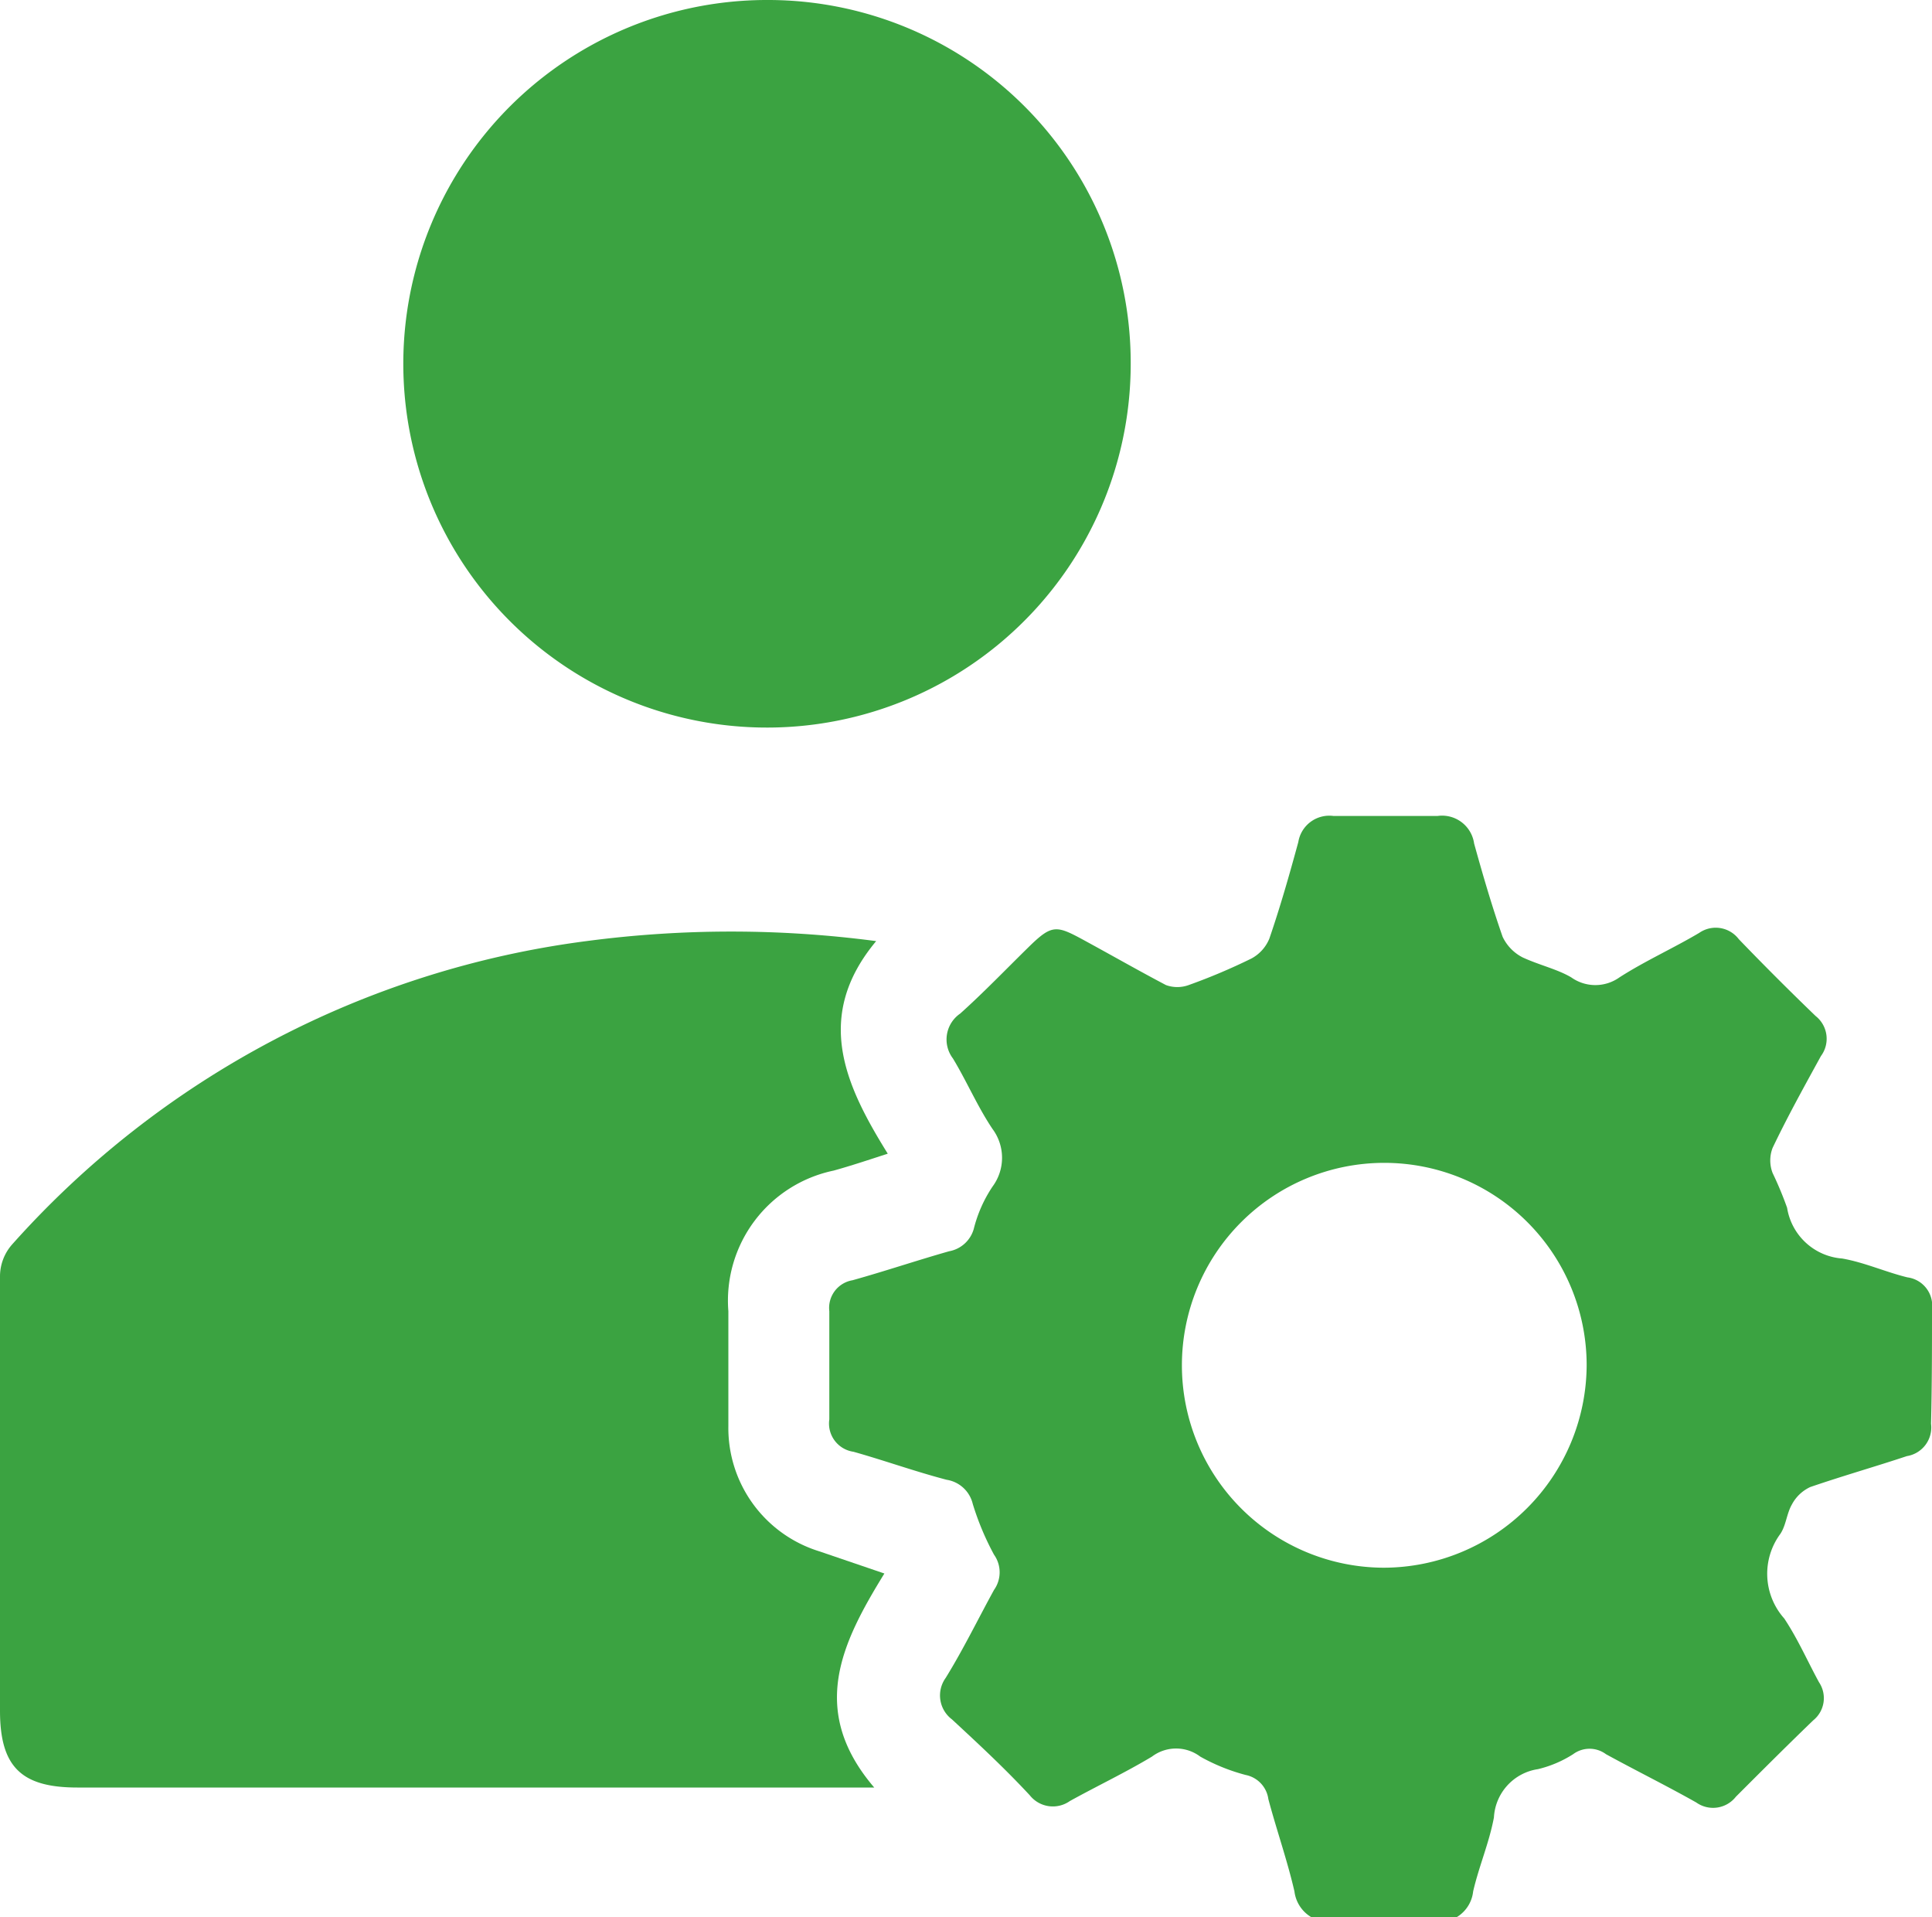
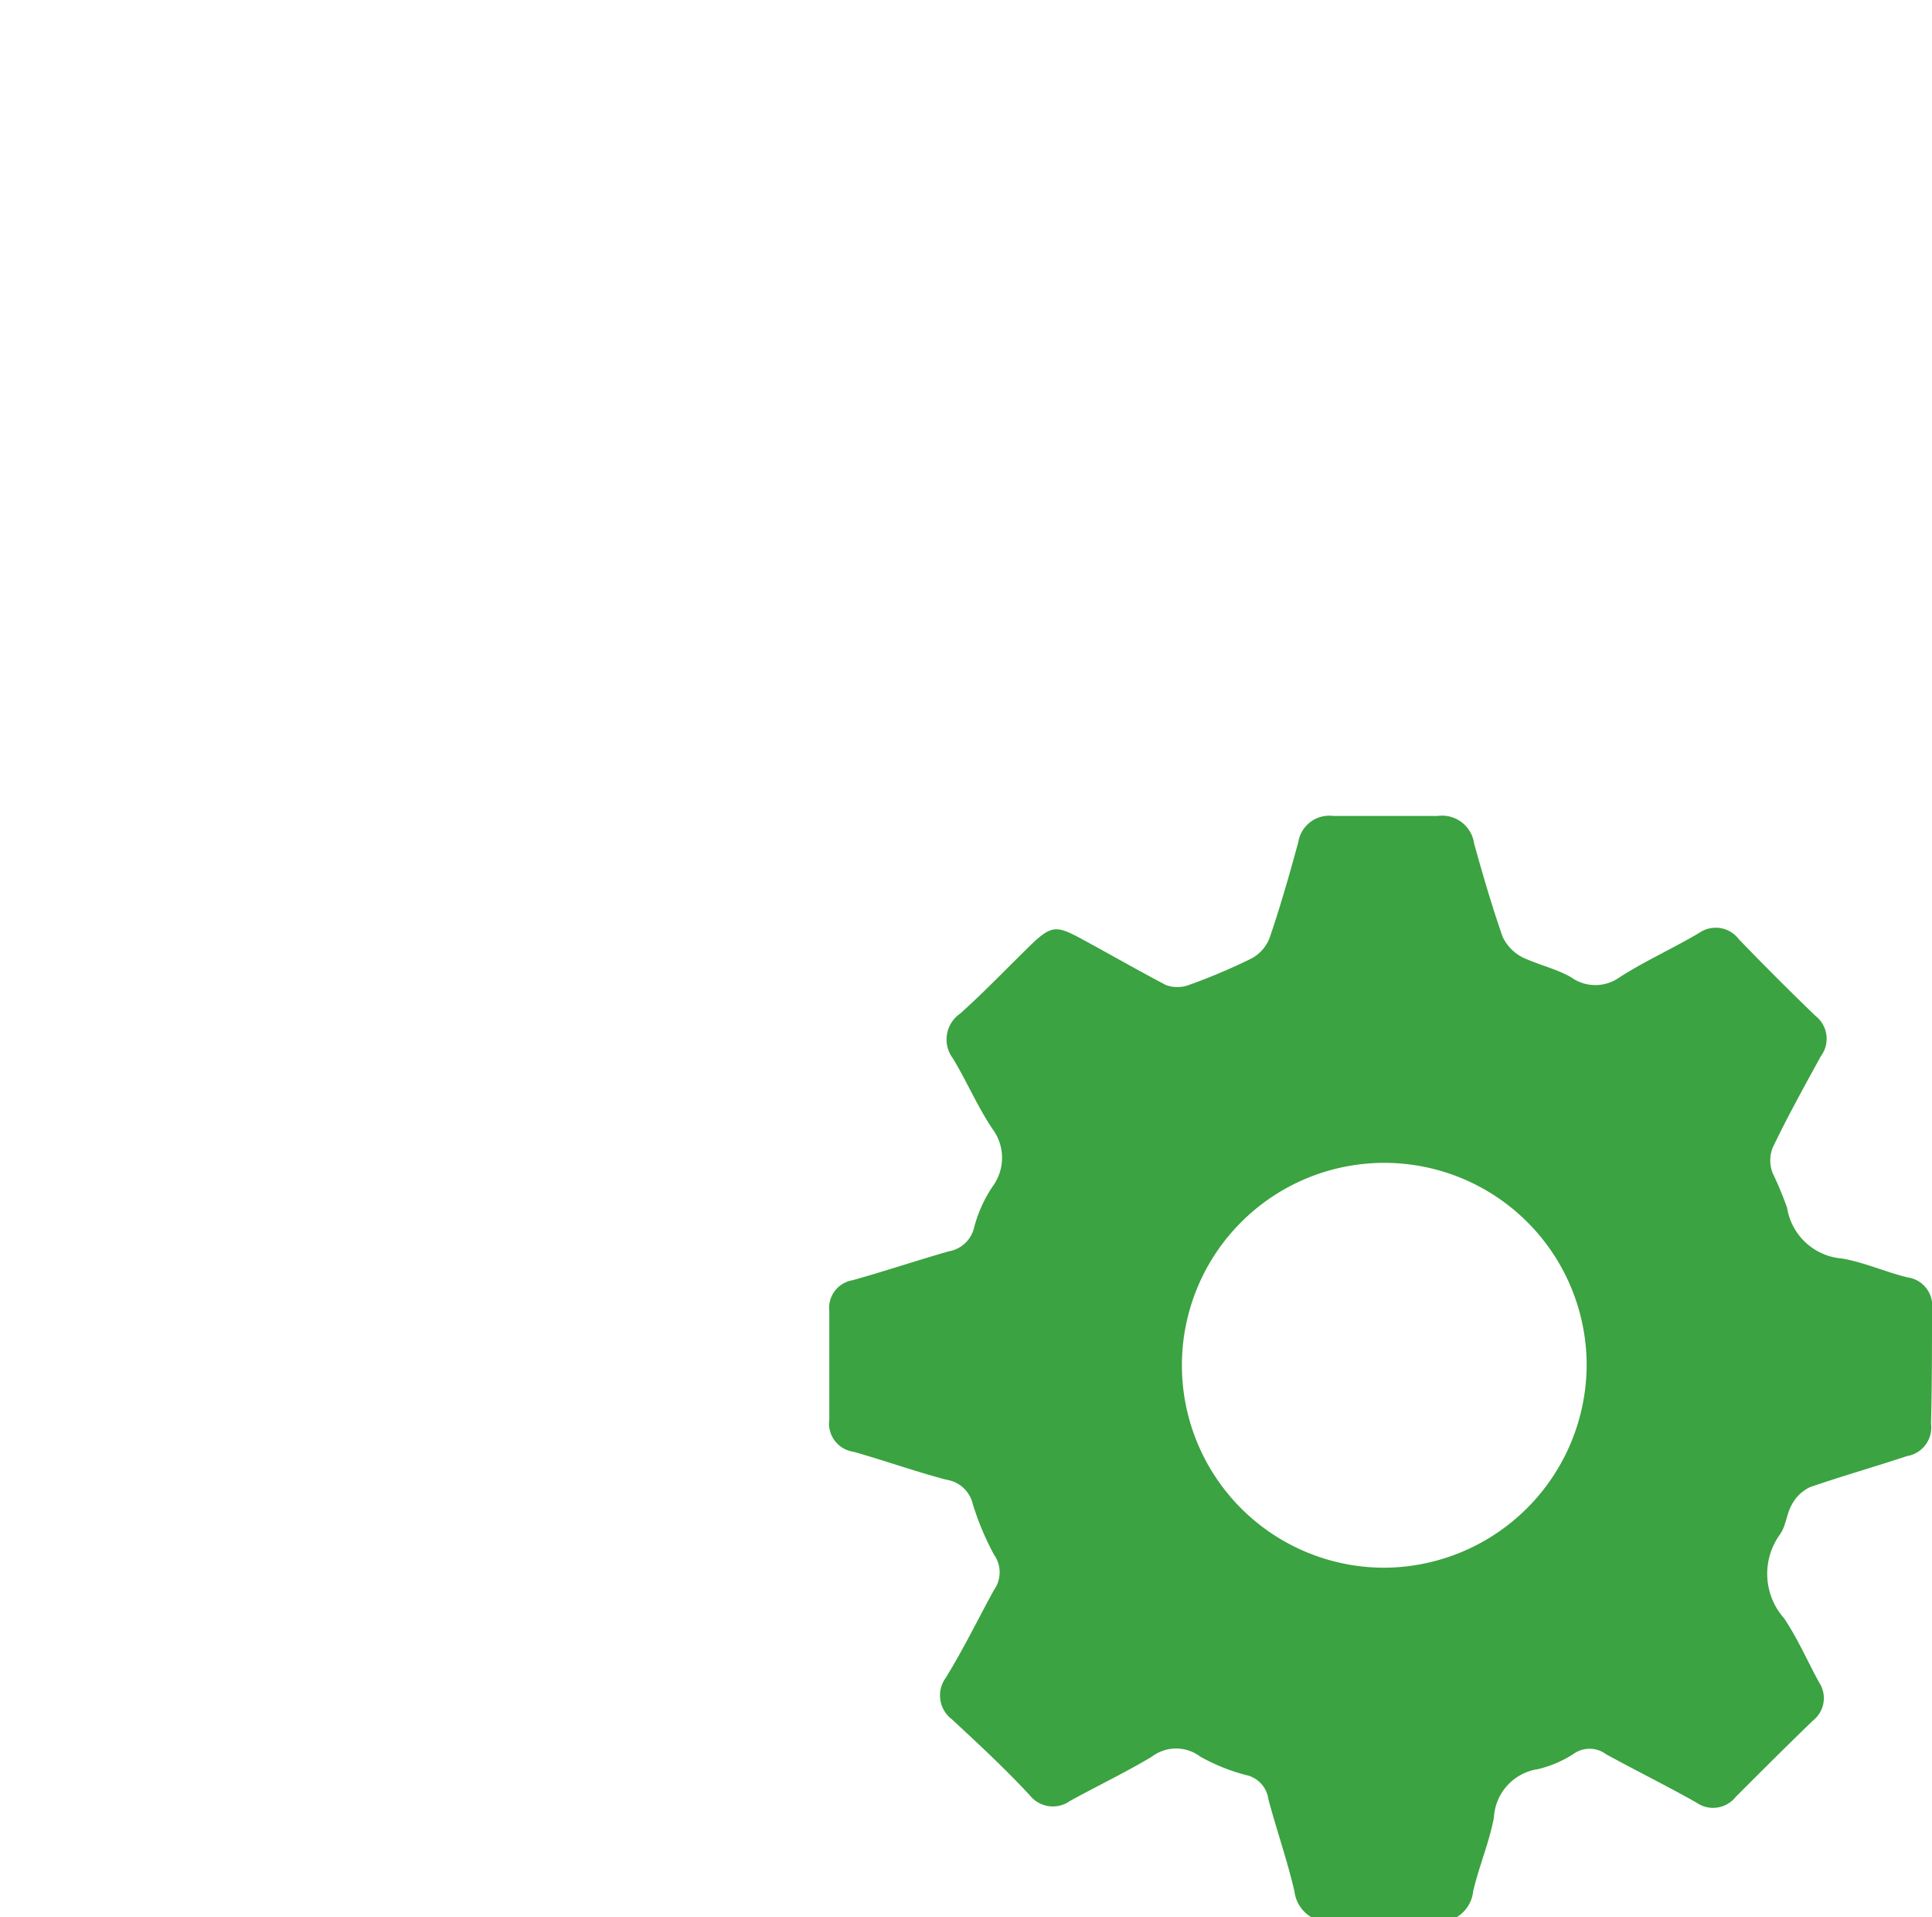
<svg xmlns="http://www.w3.org/2000/svg" viewBox="0 0 40 39.68">
  <defs>
    <style>.cls-1{fill:#3ba341;}</style>
  </defs>
  <g id="Layer_2" data-name="Layer 2">
    <g id="Layer_1-2" data-name="Layer 1">
      <path class="cls-1" d="M40,27.1a.59.59,0,0,0-.51-.66c-.45-.11-.89-.31-1.35-.39A1.25,1.25,0,0,1,37,25a7.33,7.33,0,0,0-.3-.72.72.72,0,0,1,0-.52c.31-.65.66-1.28,1-1.9a.6.6,0,0,0-.11-.83q-.81-.78-1.59-1.59a.6.6,0,0,0-.82-.13c-.54.32-1.12.58-1.65.92a.86.86,0,0,1-1,0c-.29-.17-.65-.25-1-.41a.92.92,0,0,1-.42-.43c-.22-.63-.41-1.28-.59-1.93a.67.67,0,0,0-.76-.57H27.61a.65.65,0,0,0-.73.54c-.18.66-.37,1.33-.6,2a.82.82,0,0,1-.37.41,12.35,12.35,0,0,1-1.3.55.69.69,0,0,1-.47,0c-.57-.3-1.13-.62-1.7-.93s-.66-.33-1.14.14-.93.94-1.42,1.38a.65.65,0,0,0-.15.93c.29.48.51,1,.82,1.46a1,1,0,0,1,0,1.19,2.79,2.79,0,0,0-.39.88.65.65,0,0,1-.51.46c-.67.19-1.32.41-2,.6a.58.58,0,0,0-.48.64c0,.75,0,1.49,0,2.24a.59.59,0,0,0,.5.67c.64.18,1.28.41,1.93.58a.66.66,0,0,1,.54.5,5.69,5.69,0,0,0,.44,1.05.63.63,0,0,1,0,.73c-.33.6-.63,1.22-1,1.82a.62.62,0,0,0,.13.86c.55.51,1.08,1,1.61,1.57a.61.61,0,0,0,.83.12c.56-.31,1.15-.59,1.7-.92a.83.83,0,0,1,1,0,4,4,0,0,0,.94.38.59.59,0,0,1,.47.5c.17.64.39,1.26.54,1.91a.72.72,0,0,0,.85.62c.33,0,.65,0,1,0s.65,0,1,0a.71.71,0,0,0,.85-.62c.12-.52.33-1,.43-1.53a1.07,1.07,0,0,1,.91-1,2.37,2.37,0,0,0,.73-.31.57.57,0,0,1,.68,0c.62.34,1.25.65,1.87,1a.6.6,0,0,0,.82-.12c.53-.53,1.06-1.06,1.6-1.58a.59.59,0,0,0,.12-.79c-.24-.44-.44-.9-.72-1.32a1.39,1.39,0,0,1-.08-1.75c.12-.18.13-.42.24-.61a.82.82,0,0,1,.38-.36c.67-.23,1.37-.43,2-.64a.6.6,0,0,0,.5-.67C40,28.63,40,27.86,40,27.1ZM28.65,32.45a4.19,4.19,0,1,1,4.2-4.21A4.21,4.21,0,0,1,28.65,32.45Z" />
-       <path class="cls-1" d="M18.31,32.57C17.43,34,16.73,35.4,18.1,37H1.6C.44,37,0,36.57,0,35.41q0-4.48,0-9a1,1,0,0,1,.25-.65,19.24,19.24,0,0,1,11.89-6.28,22.88,22.88,0,0,1,6,0c-1.31,1.57-.63,3,.24,4.4-.4.13-.76.25-1.12.35a2.75,2.75,0,0,0-2.18,2.91c0,.79,0,1.58,0,2.38a2.67,2.67,0,0,0,1.88,2.59Z" />
-       <path class="cls-1" d="M23.41,7.55A7.53,7.53,0,1,1,15.91,0,7.51,7.51,0,0,1,23.41,7.55Z" />
    </g>
  </g>
</svg>